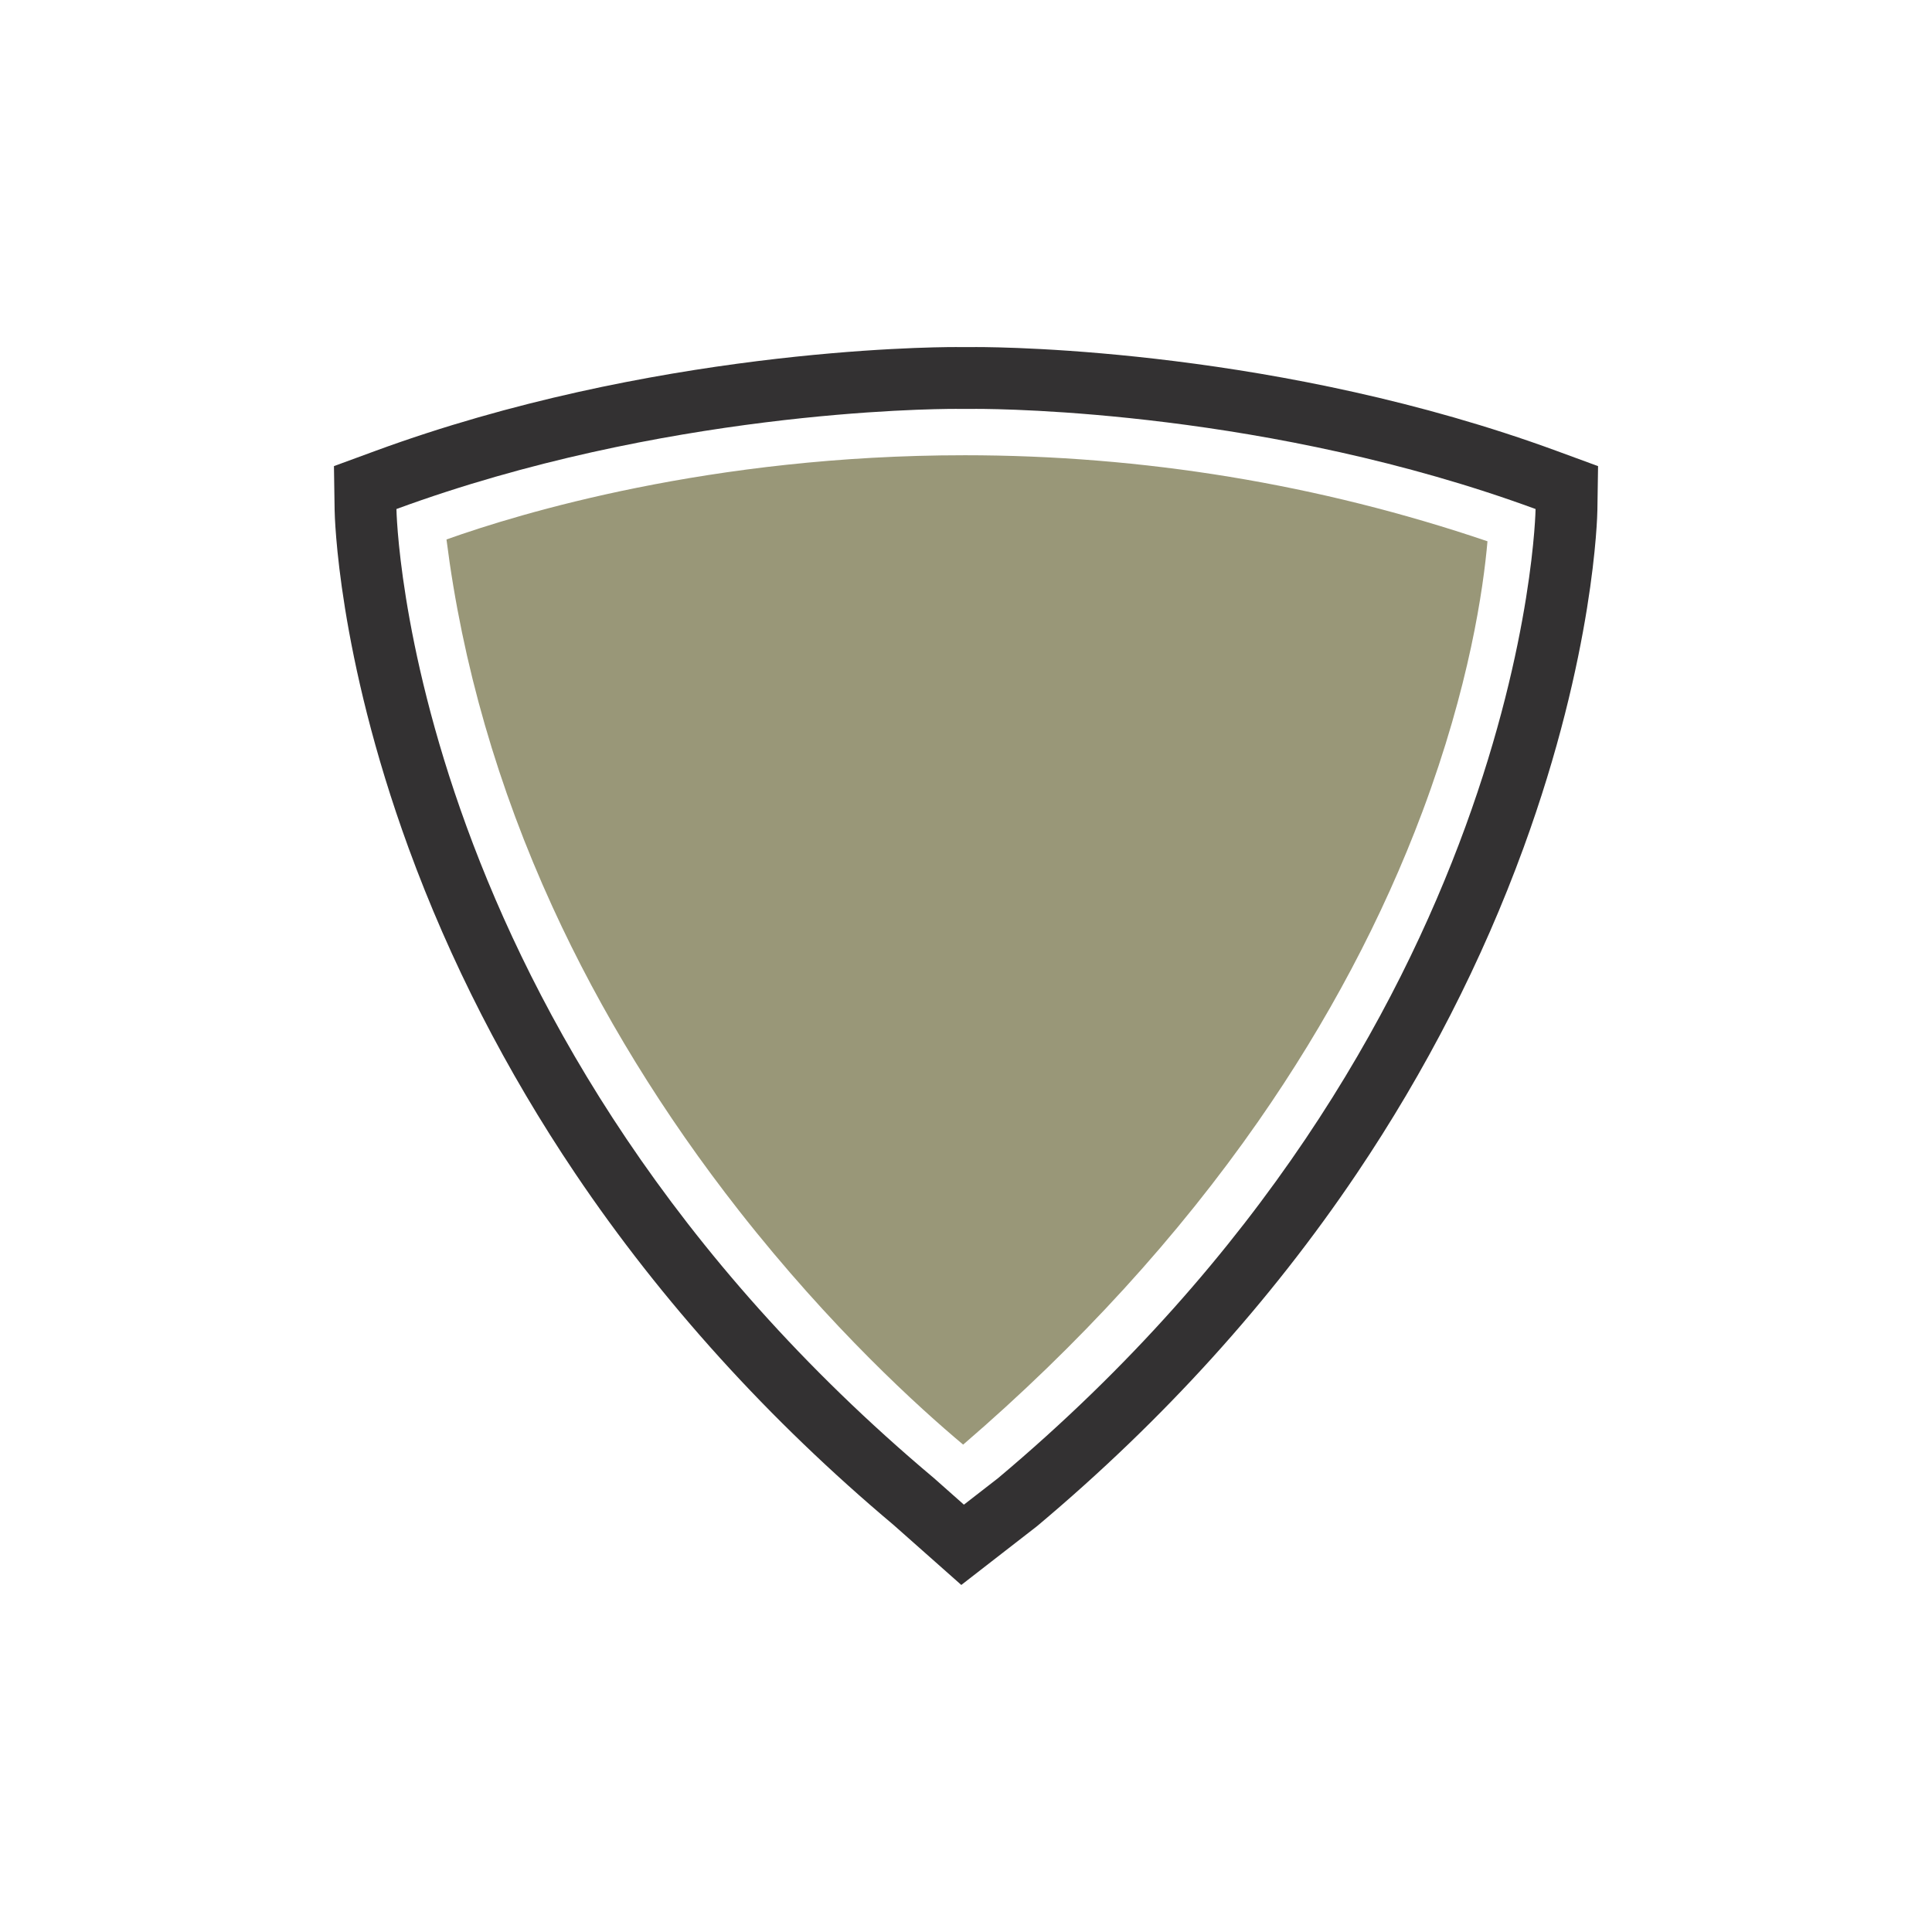
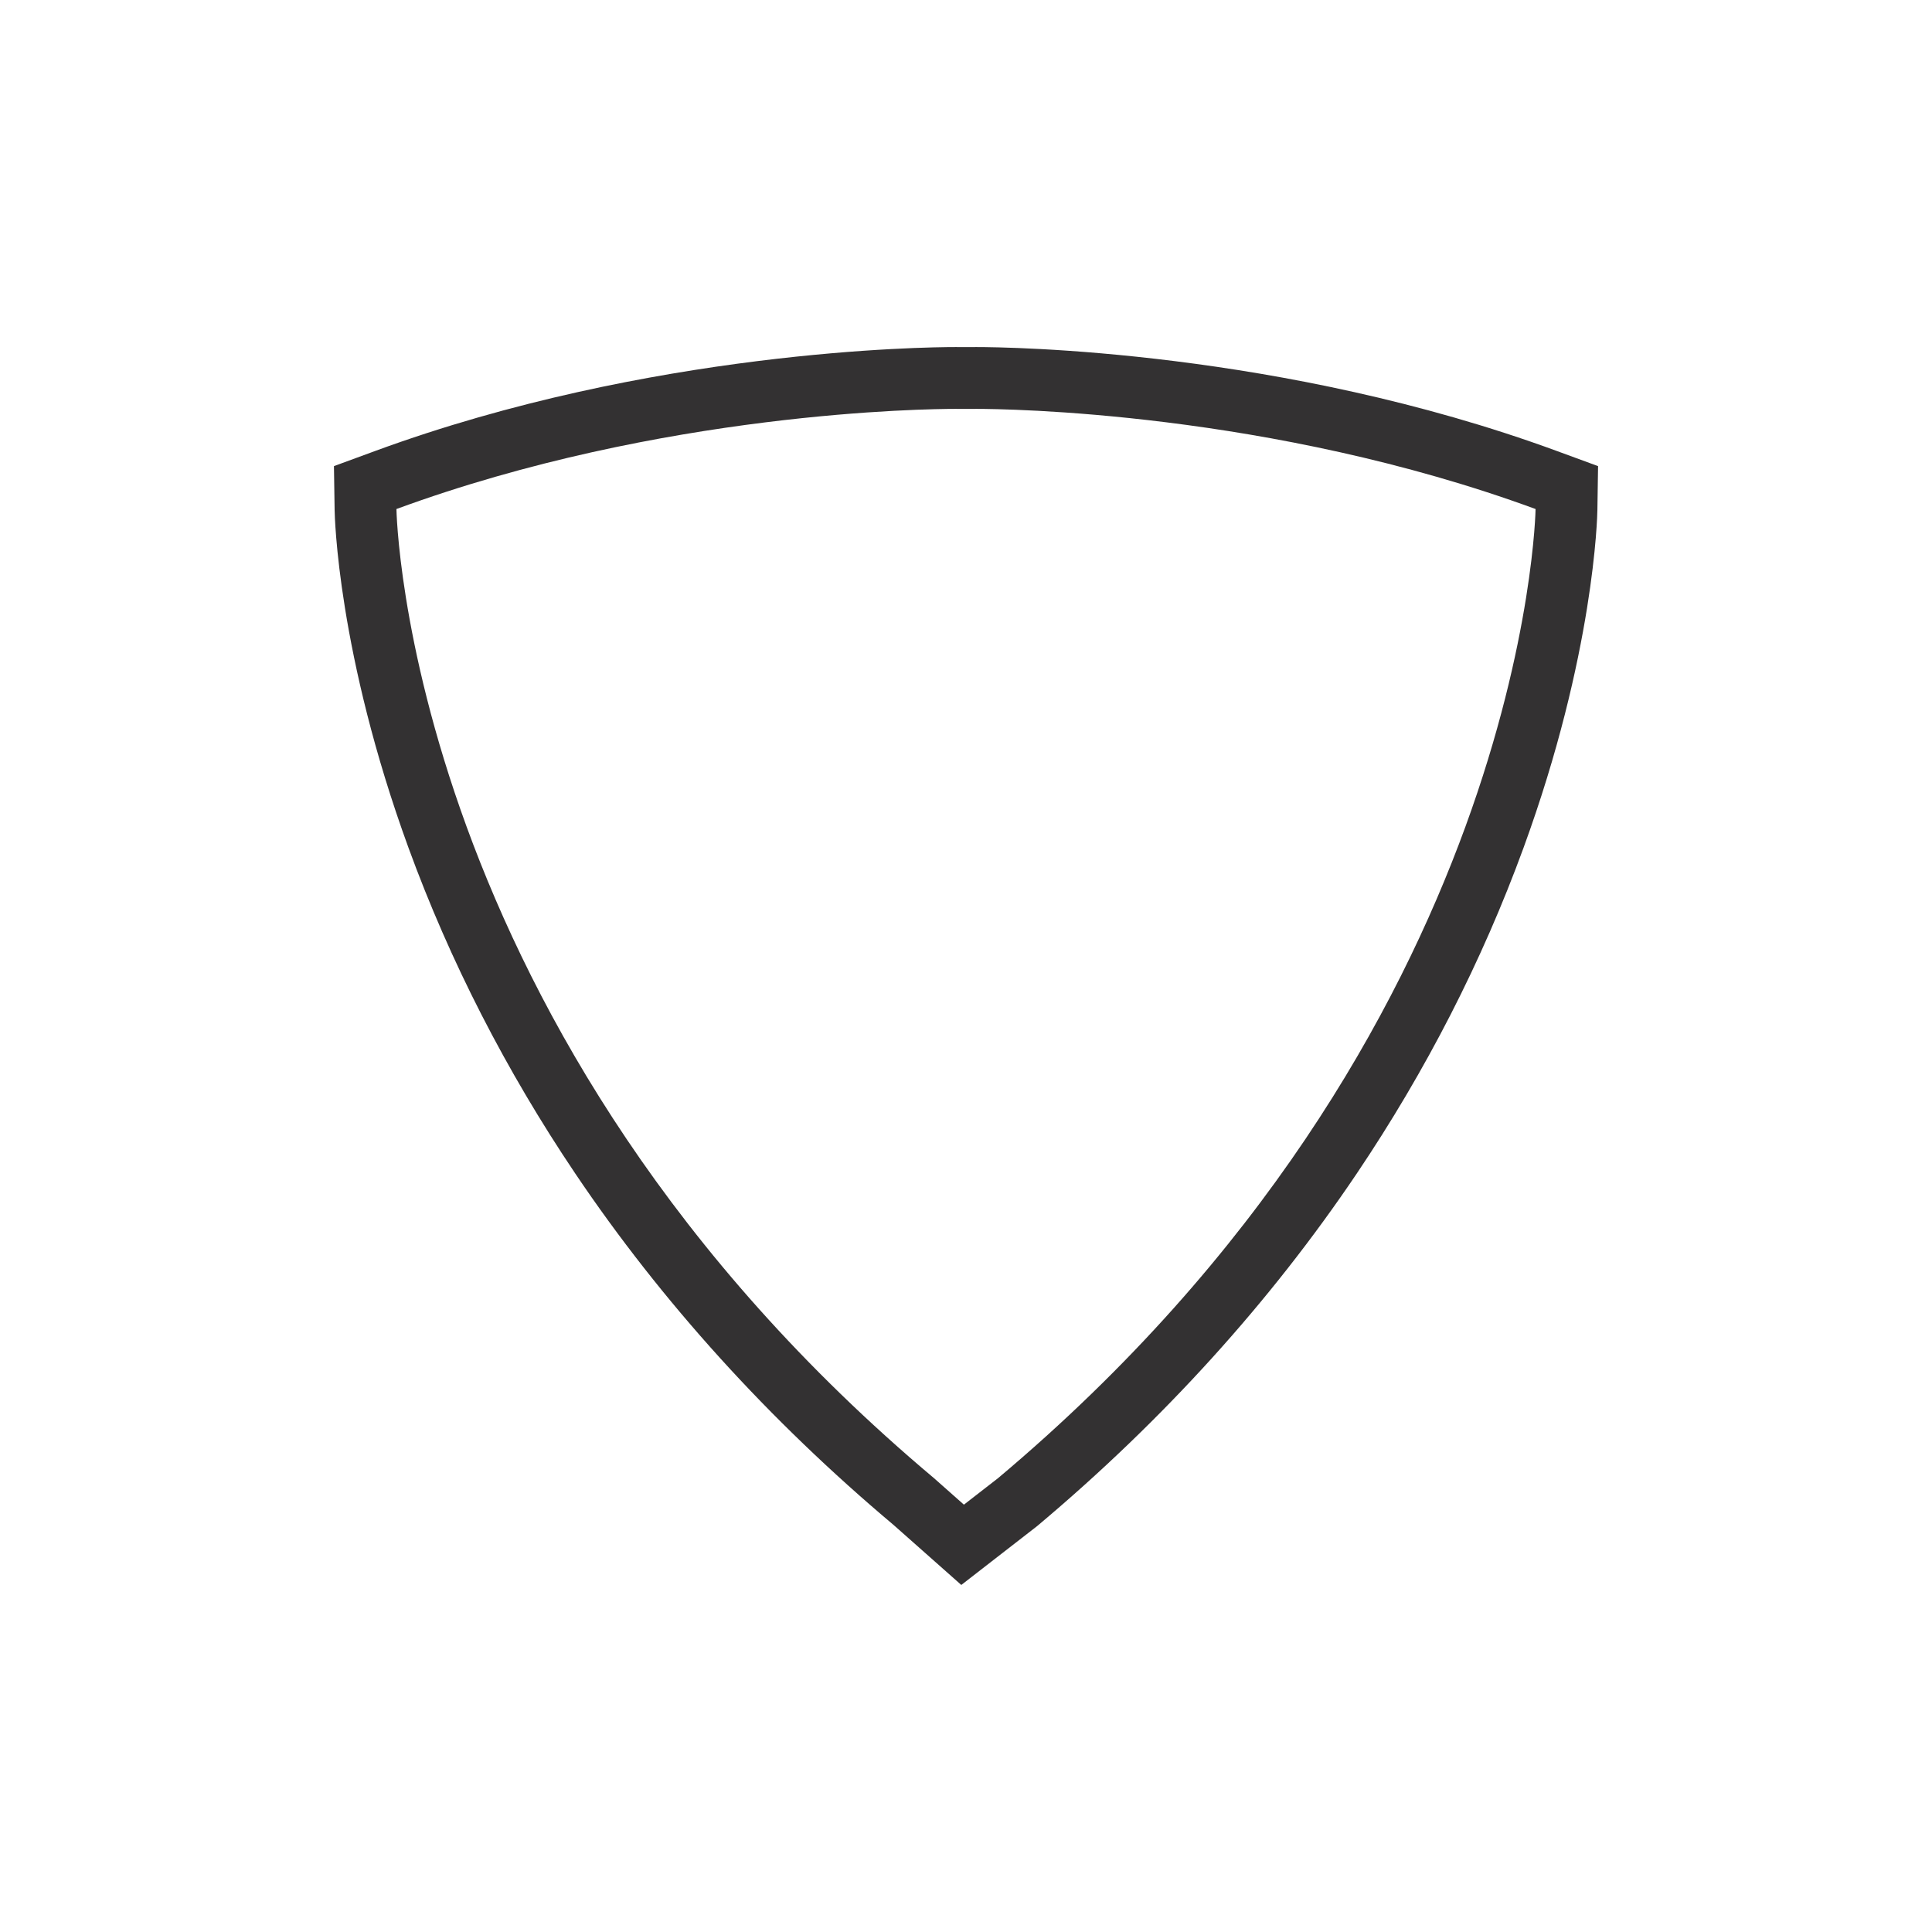
<svg xmlns="http://www.w3.org/2000/svg" version="1.1" id="Layer_2" x="0px" y="0px" width="500px" height="500px" viewBox="0 0 500 500" enable-background="new 0 0 500 500" xml:space="preserve">
  <path fill="#999778" d="M330.804,108.125c0.439,0.083,0.88,0.168,1.319,0.253C331.684,108.293,331.243,108.209,330.804,108.125z" />
  <path fill="#999778" d="M148.711,112.143c0.555-0.131,1.115-0.262,1.679-0.393C149.826,111.88,149.267,112.011,148.711,112.143z" />
  <path fill="#999778" d="M144.554,113.149c0.785-0.194,1.579-0.388,2.383-0.582C146.132,112.761,145.338,112.955,144.554,113.149z" />
  <path fill="#999778" d="M263.481,100.723c0.407,0.013,0.814,0.026,1.223,0.041C264.296,100.75,263.889,100.736,263.481,100.723z" />
  <path fill="#999778" d="M152.228,111.329c0.817-0.186,1.643-0.371,2.478-0.555C153.87,110.958,153.045,111.143,152.228,111.329z" />
  <path fill="#999778" d="M156.69,110.339c0.573-0.124,1.151-0.247,1.733-0.37C157.841,110.092,157.264,110.216,156.69,110.339z" />
  <path fill="#999778" d="M130.914,116.788c0.723-0.208,1.459-0.416,2.208-0.626C132.373,116.372,131.638,116.58,130.914,116.788z" />
  <path fill="#999778" d="M289.568,102.331c0.387,0.035,0.774,0.071,1.162,0.108C290.343,102.402,289.955,102.366,289.568,102.331z" />
  <path fill="#999778" d="M128.277,117.554c0.449-0.133,0.905-0.266,1.365-0.4C129.181,117.288,128.727,117.421,128.277,117.554z" />
  <path fill="#999778" d="M276.372,101.322c0.391,0.024,0.783,0.048,1.175,0.074C277.154,101.37,276.763,101.346,276.372,101.322z" />
  <path fill="#999778" d="M137.415,114.987c0.767-0.205,1.544-0.411,2.334-0.617C138.959,114.577,138.182,114.782,137.415,114.987z" />
  <path fill="#999778" d="M134.479,115.784c0.495-0.137,0.995-0.273,1.499-0.411C135.473,115.511,134.974,115.647,134.479,115.784z" />
  <path fill="#999778" d="M141.304,113.968c0.524-0.135,1.053-0.27,1.587-0.404C142.357,113.699,141.829,113.833,141.304,113.968z" />
  <path fill="#999778" d="M102.666,126.386c0.014-0.006,0.032-0.014,0.05-0.021C102.691,126.375,102.683,126.378,102.666,126.386z" />
  <path fill="#999778" d="M125.049,118.523c0.655-0.2,1.322-0.402,2.003-0.605C126.371,118.122,125.704,118.323,125.049,118.523z" />
  <path fill="#999778" d="M250.926,100.504c0.428,0.001,0.856,0.003,1.286,0.006C251.782,100.508,251.354,100.506,250.926,100.504z" />
  <path fill="#999778" d="M108.252,124.181c0.273-0.103,0.556-0.208,0.848-0.315C108.808,123.974,108.526,124.079,108.252,124.181z" />
  <path fill="#999778" d="M374.177,118.73c0.536,0.161,1.071,0.323,1.607,0.486C375.248,119.053,374.713,118.891,374.177,118.73z" />
  <path fill="#999778" d="M107.008,124.651c0.167-0.064,0.34-0.13,0.516-0.196C107.347,124.522,107.176,124.587,107.008,124.651z" />
  <path fill="#999778" d="M109.906,123.569c0.224-0.082,0.452-0.165,0.686-0.249C110.358,123.405,110.13,123.487,109.906,123.569z" />
-   <path fill="#999778" d="M113.494,122.29c0.286-0.1,0.578-0.201,0.875-0.303C114.071,122.089,113.781,122.189,113.494,122.29z" />
  <path fill="#999778" d="M111.45,123.011c0.368-0.131,0.746-0.266,1.134-0.403C112.195,122.746,111.818,122.88,111.45,123.011z" />
  <path fill="#999778" d="M359.507,114.607c0.504,0.132,1.008,0.265,1.513,0.399C360.515,114.872,360.011,114.739,359.507,114.607z" />
  <path fill="#999778" d="M105.802,125.117c0.157-0.061,0.318-0.124,0.486-0.188C106.12,124.993,105.958,125.056,105.802,125.117z" />
  <path fill="#999778" d="M102.919,126.278c0.04-0.017,0.082-0.034,0.129-0.054C103,126.245,102.96,126.261,102.919,126.278z" />
  <path fill="#999778" d="M103.975,125.843c0.102-0.042,0.208-0.084,0.322-0.13C104.182,125.759,104.077,125.801,103.975,125.843z" />
  <g>
    <path fill="#333132" d="M252.721,105.819c7.232,0,75.947,0.683,144.684,25.917c0,0-2.068,135.682-139.104,250.803l-8.844,6.865   l-7.75-6.865c-137.036-115.121-139.11-250.803-139.11-250.803c68.747-25.236,137.467-25.917,144.69-25.917   c0.413,0,0.625,0.002,0.625,0.002h4.184C252.096,105.821,252.309,105.819,252.721,105.819 M252.721,89.819   c-0.336,0-0.568,0.001-0.689,0.002h-4.048c-0.121-0.001-0.354-0.002-0.697-0.002c-7.874,0-78.985,0.754-150.204,26.897   l-10.658,3.913l0.174,11.352c0.023,1.496,0.771,37.203,19.136,87.477c10.69,29.264,25.208,57.615,43.152,84.264   c22.324,33.154,50.034,63.748,82.367,90.934l7.594,6.727l9.935,8.801l10.485-8.139l8.844-6.865l0.244-0.189l0.238-0.199   c32.4-27.219,60.166-57.859,82.525-91.068c17.943-26.65,32.461-55,43.15-84.264c18.363-50.273,19.111-85.981,19.133-87.477   l0.174-11.351l-10.658-3.913C331.709,90.574,260.596,89.819,252.721,89.819L252.721,89.819z" />
    <path fill="#999778" d="M210.125,107.576c0.391-0.035,0.782-0.069,1.175-0.103C210.907,107.506,210.516,107.541,210.125,107.576z" />
    <path fill="#999778" d="M238.719,105.954c0.458-0.011,0.918-0.021,1.379-0.031C239.638,105.933,239.178,105.943,238.719,105.954z" />
    <path fill="#999778" d="M160.553,114.846c0.785-0.162,1.576-0.323,2.375-0.482C162.129,114.524,161.338,114.684,160.553,114.846z" />
    <path fill="#999778" d="M183.873,110.706c0.578-0.086,1.159-0.172,1.742-0.257C185.031,110.534,184.451,110.62,183.873,110.706z" />
    <path fill="#999778" d="M193.946,109.317c0.563-0.071,1.129-0.141,1.697-0.21C195.075,109.176,194.51,109.247,193.946,109.317z" />
    <path fill="#999778" d="M215.48,107.132c0.516-0.04,1.033-0.079,1.551-0.117C216.513,107.054,215.996,107.092,215.48,107.132z" />
    <path fill="#999778" d="M221.512,106.707c0.25-0.016,0.5-0.031,0.75-0.047C222.012,106.676,221.762,106.691,221.512,106.707z" />
    <path fill="#999778" d="M188.777,110.001c0.603-0.083,1.208-0.166,1.816-0.248C189.985,109.835,189.38,109.917,188.777,110.001z" />
    <path fill="#999778" d="M204.485,108.116c0.544-0.056,1.09-0.11,1.637-0.164C205.575,108.005,205.029,108.06,204.485,108.116z" />
    <path fill="#999778" d="M199.212,108.685c0.506-0.058,1.013-0.115,1.522-0.171C200.225,108.57,199.718,108.627,199.212,108.685z" />
    <path fill="#999778" d="M169.418,113.118c0.751-0.139,1.509-0.276,2.271-0.412C170.927,112.842,170.17,112.979,169.418,113.118z" />
    <path fill="#999778" d="M174.299,112.247c0.581-0.1,1.164-0.2,1.75-0.298C175.462,112.047,174.879,112.147,174.299,112.247z" />
    <path fill="#999778" d="M165.233,113.908c0.579-0.112,1.16-0.224,1.745-0.335C166.393,113.684,165.812,113.796,165.233,113.908z" />
    <path fill="#999778" d="M233.285,106.118c0.124-0.005,0.249-0.009,0.373-0.014C233.533,106.108,233.409,106.113,233.285,106.118z" />
    <path fill="#999778" d="M178.848,111.488c0.682-0.11,1.368-0.219,2.057-0.327C180.215,111.269,179.53,111.378,178.848,111.488z" />
    <path fill="#999778" d="M226.895,106.401c0.491-0.025,0.982-0.049,1.475-0.073C227.877,106.352,227.385,106.376,226.895,106.401z" />
-     <path fill="#999778" d="M249.54,117.818c-65.636,0.002-115.238,15.105-133.99,21.797c4.083,32.236,13.304,64.194,27.458,95.129   c12.433,27.173,28.679,53.63,48.286,78.634c23.786,30.334,46.663,51.018,57.967,60.488c29.97-25.783,55.64-53.898,76.39-83.684   c17.885-25.672,32.176-52.633,42.475-80.134c12.162-32.475,15.766-57.676,16.832-69.965c-43.57-14.779-89.08-22.267-135.416-22.267   H249.54z" />
  </g>
  <path fill="#999778" d="M389.054,123.49c0.552,0.188,1.104,0.377,1.658,0.568C390.158,123.867,389.605,123.678,389.054,123.49z" />
-   <path fill="#999778" d="M104.832,125.499c0.108-0.043,0.222-0.088,0.338-0.134C105.052,125.411,104.941,125.455,104.832,125.499z" />
  <path fill="#999778" d="M103.37,126.09c0.062-0.025,0.128-0.053,0.196-0.081C103.496,126.039,103.433,126.064,103.37,126.09z" />
  <path fill="#999778" d="M115.311,121.664c0.471-0.161,0.954-0.324,1.449-0.49C116.264,121.34,115.781,121.503,115.311,121.664z" />
  <path fill="#999778" d="M316.805,105.703c0.411,0.064,0.822,0.129,1.234,0.194C317.627,105.832,317.216,105.767,316.805,105.703z" />
  <path fill="#999778" d="M119.839,120.161c0.572-0.185,1.158-0.373,1.757-0.563C120.997,119.788,120.412,119.975,119.839,120.161z" />
  <path fill="#999778" d="M122.7,119.25c0.4-0.125,0.807-0.252,1.218-0.379C123.506,118.998,123.101,119.124,122.7,119.25z" />
  <path fill="#999778" d="M117.764,120.839c0.346-0.114,0.697-0.23,1.054-0.347C118.461,120.609,118.11,120.725,117.764,120.839z" />
  <path fill="#999778" d="M345.047,111.084c0.469,0.105,0.939,0.212,1.409,0.32C345.986,111.296,345.516,111.189,345.047,111.084z" />
  <path fill="#999778" d="M303.05,103.781c0.396,0.049,0.791,0.098,1.188,0.148C303.841,103.879,303.445,103.83,303.05,103.781z" />
</svg>